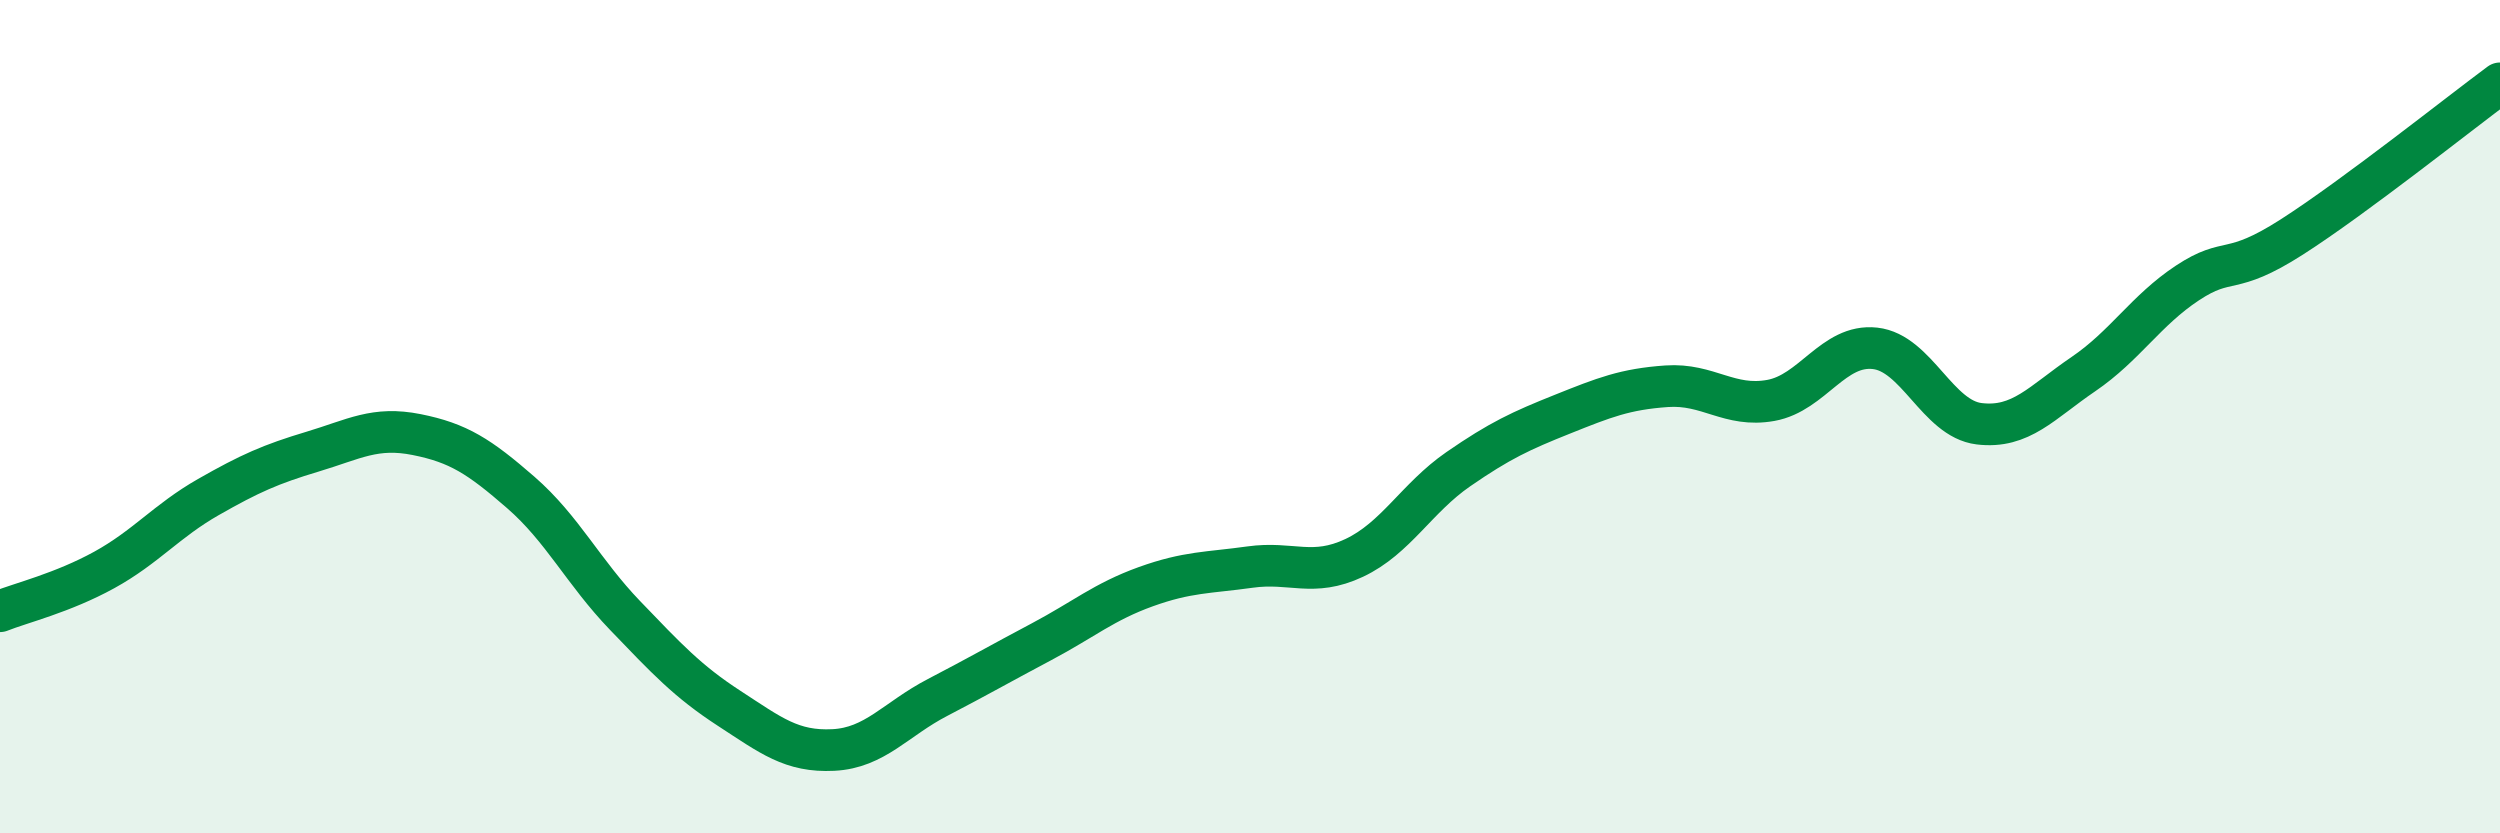
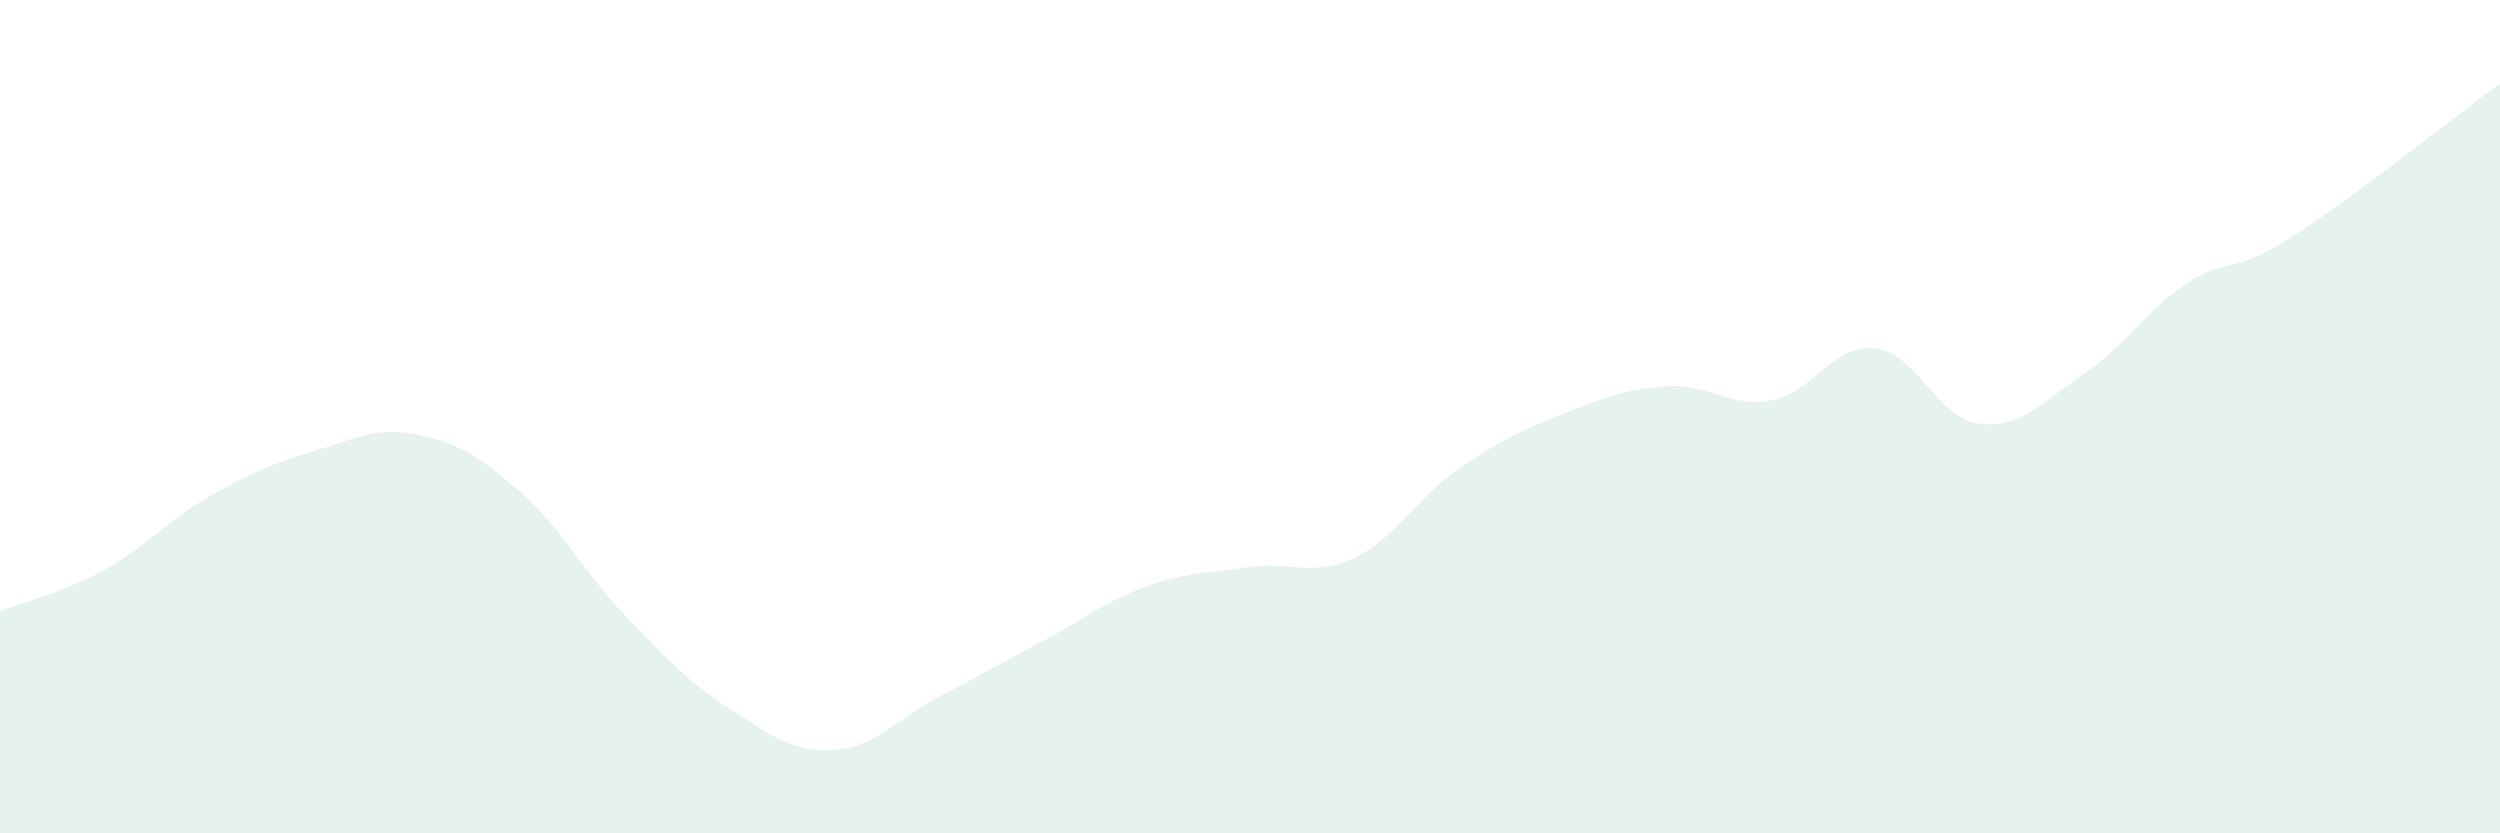
<svg xmlns="http://www.w3.org/2000/svg" width="60" height="20" viewBox="0 0 60 20">
  <path d="M 0,14.67 C 0.5,14.47 1.5,14.23 2.5,13.68 C 3.5,13.13 4,12.5 5,11.93 C 6,11.36 6.5,11.14 7.5,10.84 C 8.5,10.54 9,10.23 10,10.43 C 11,10.63 11.5,10.95 12.5,11.82 C 13.5,12.69 14,13.73 15,14.77 C 16,15.81 16.5,16.35 17.5,17 C 18.5,17.65 19,18.05 20,18 C 21,17.95 21.5,17.26 22.5,16.74 C 23.5,16.22 24,15.93 25,15.4 C 26,14.87 26.5,14.44 27.5,14.08 C 28.5,13.72 29,13.75 30,13.61 C 31,13.47 31.5,13.86 32.5,13.39 C 33.5,12.92 34,11.95 35,11.26 C 36,10.57 36.5,10.34 37.5,9.94 C 38.5,9.54 39,9.34 40,9.27 C 41,9.2 41.5,9.79 42.5,9.61 C 43.5,9.43 44,8.25 45,8.36 C 46,8.47 46.5,10.05 47.5,10.17 C 48.5,10.29 49,9.66 50,8.98 C 51,8.3 51.5,7.45 52.5,6.79 C 53.5,6.13 53.5,6.65 55,5.69 C 56.5,4.73 59,2.74 60,2L60 20L0 20Z" fill="#008740" opacity="0.1" stroke-linecap="round" stroke-linejoin="round" />
-   <path d="M 0,14.67 C 0.5,14.47 1.5,14.23 2.5,13.68 C 3.5,13.13 4,12.5 5,11.93 C 6,11.36 6.5,11.14 7.5,10.84 C 8.5,10.54 9,10.23 10,10.43 C 11,10.63 11.5,10.95 12.5,11.82 C 13.5,12.69 14,13.73 15,14.77 C 16,15.81 16.5,16.35 17.5,17 C 18.5,17.65 19,18.05 20,18 C 21,17.95 21.5,17.26 22.5,16.74 C 23.5,16.22 24,15.93 25,15.4 C 26,14.87 26.5,14.44 27.5,14.08 C 28.5,13.72 29,13.75 30,13.61 C 31,13.47 31.5,13.86 32.5,13.39 C 33.5,12.92 34,11.95 35,11.26 C 36,10.57 36.5,10.34 37.5,9.94 C 38.5,9.54 39,9.34 40,9.27 C 41,9.2 41.5,9.79 42.5,9.61 C 43.5,9.43 44,8.25 45,8.36 C 46,8.47 46.5,10.05 47.5,10.17 C 48.5,10.29 49,9.66 50,8.98 C 51,8.3 51.5,7.45 52.5,6.79 C 53.5,6.13 53.5,6.65 55,5.69 C 56.5,4.73 59,2.74 60,2" stroke="#008740" stroke-width="1" fill="none" stroke-linecap="round" stroke-linejoin="round" />
</svg>